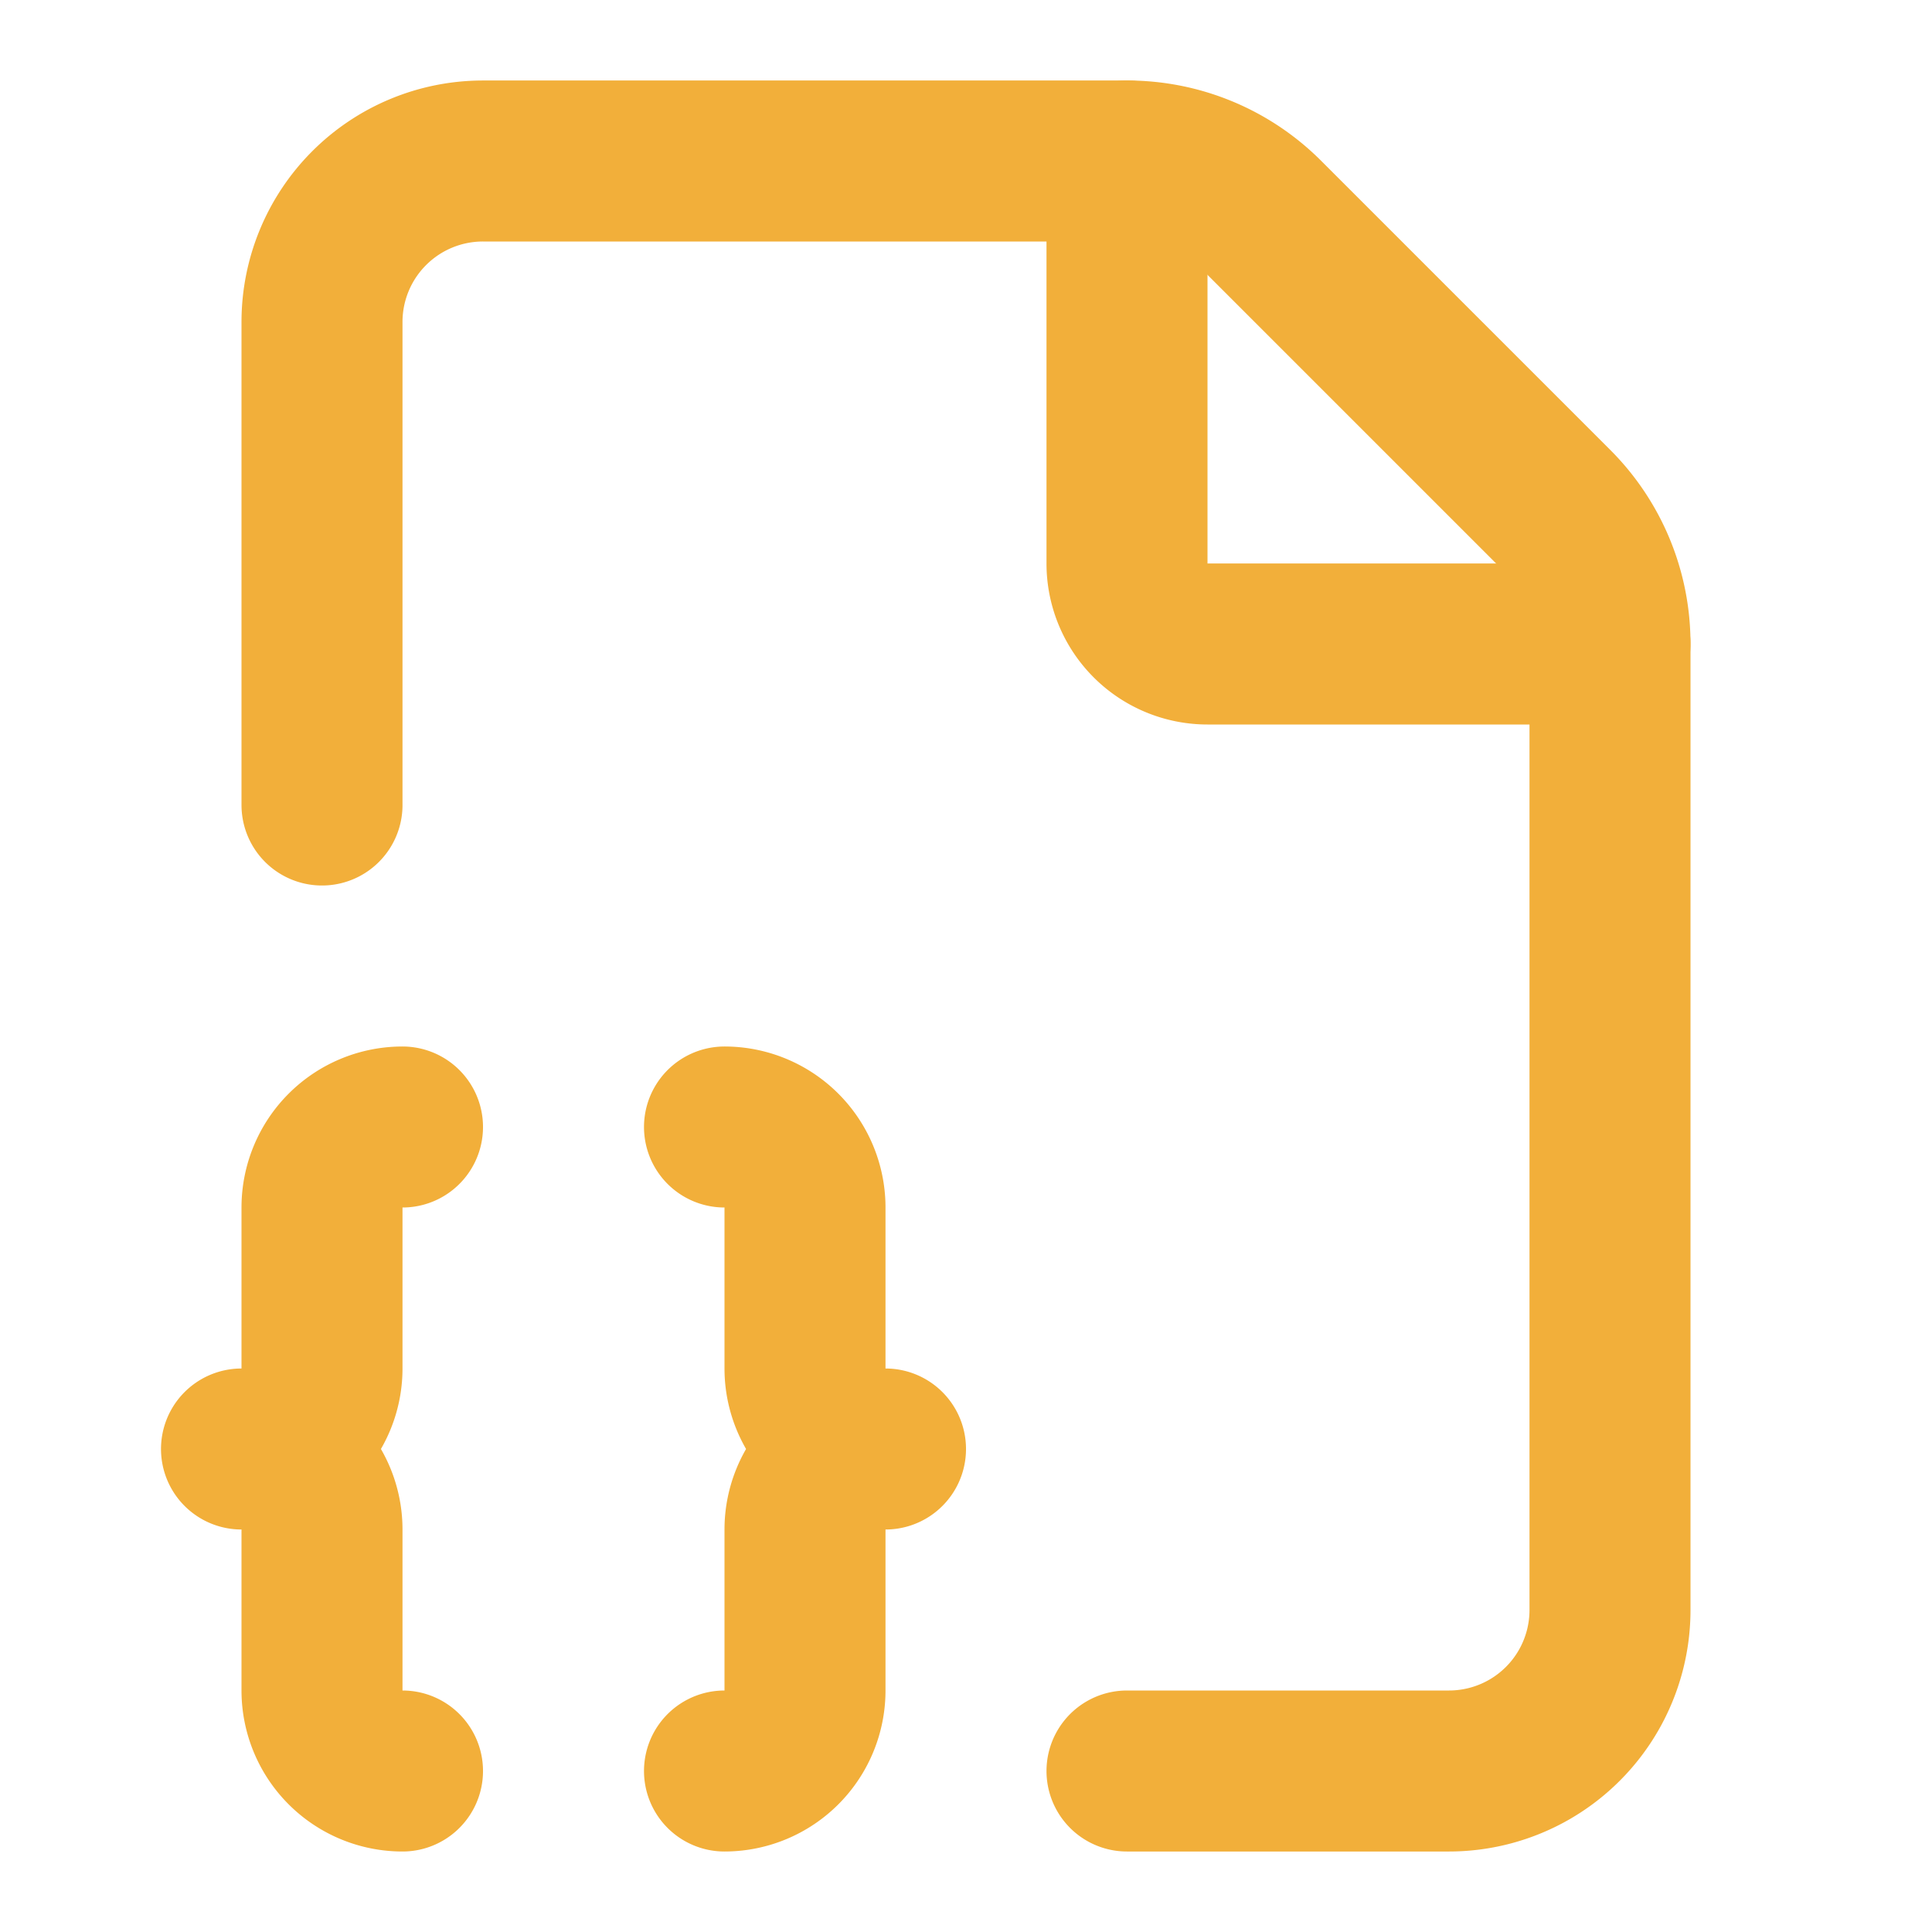
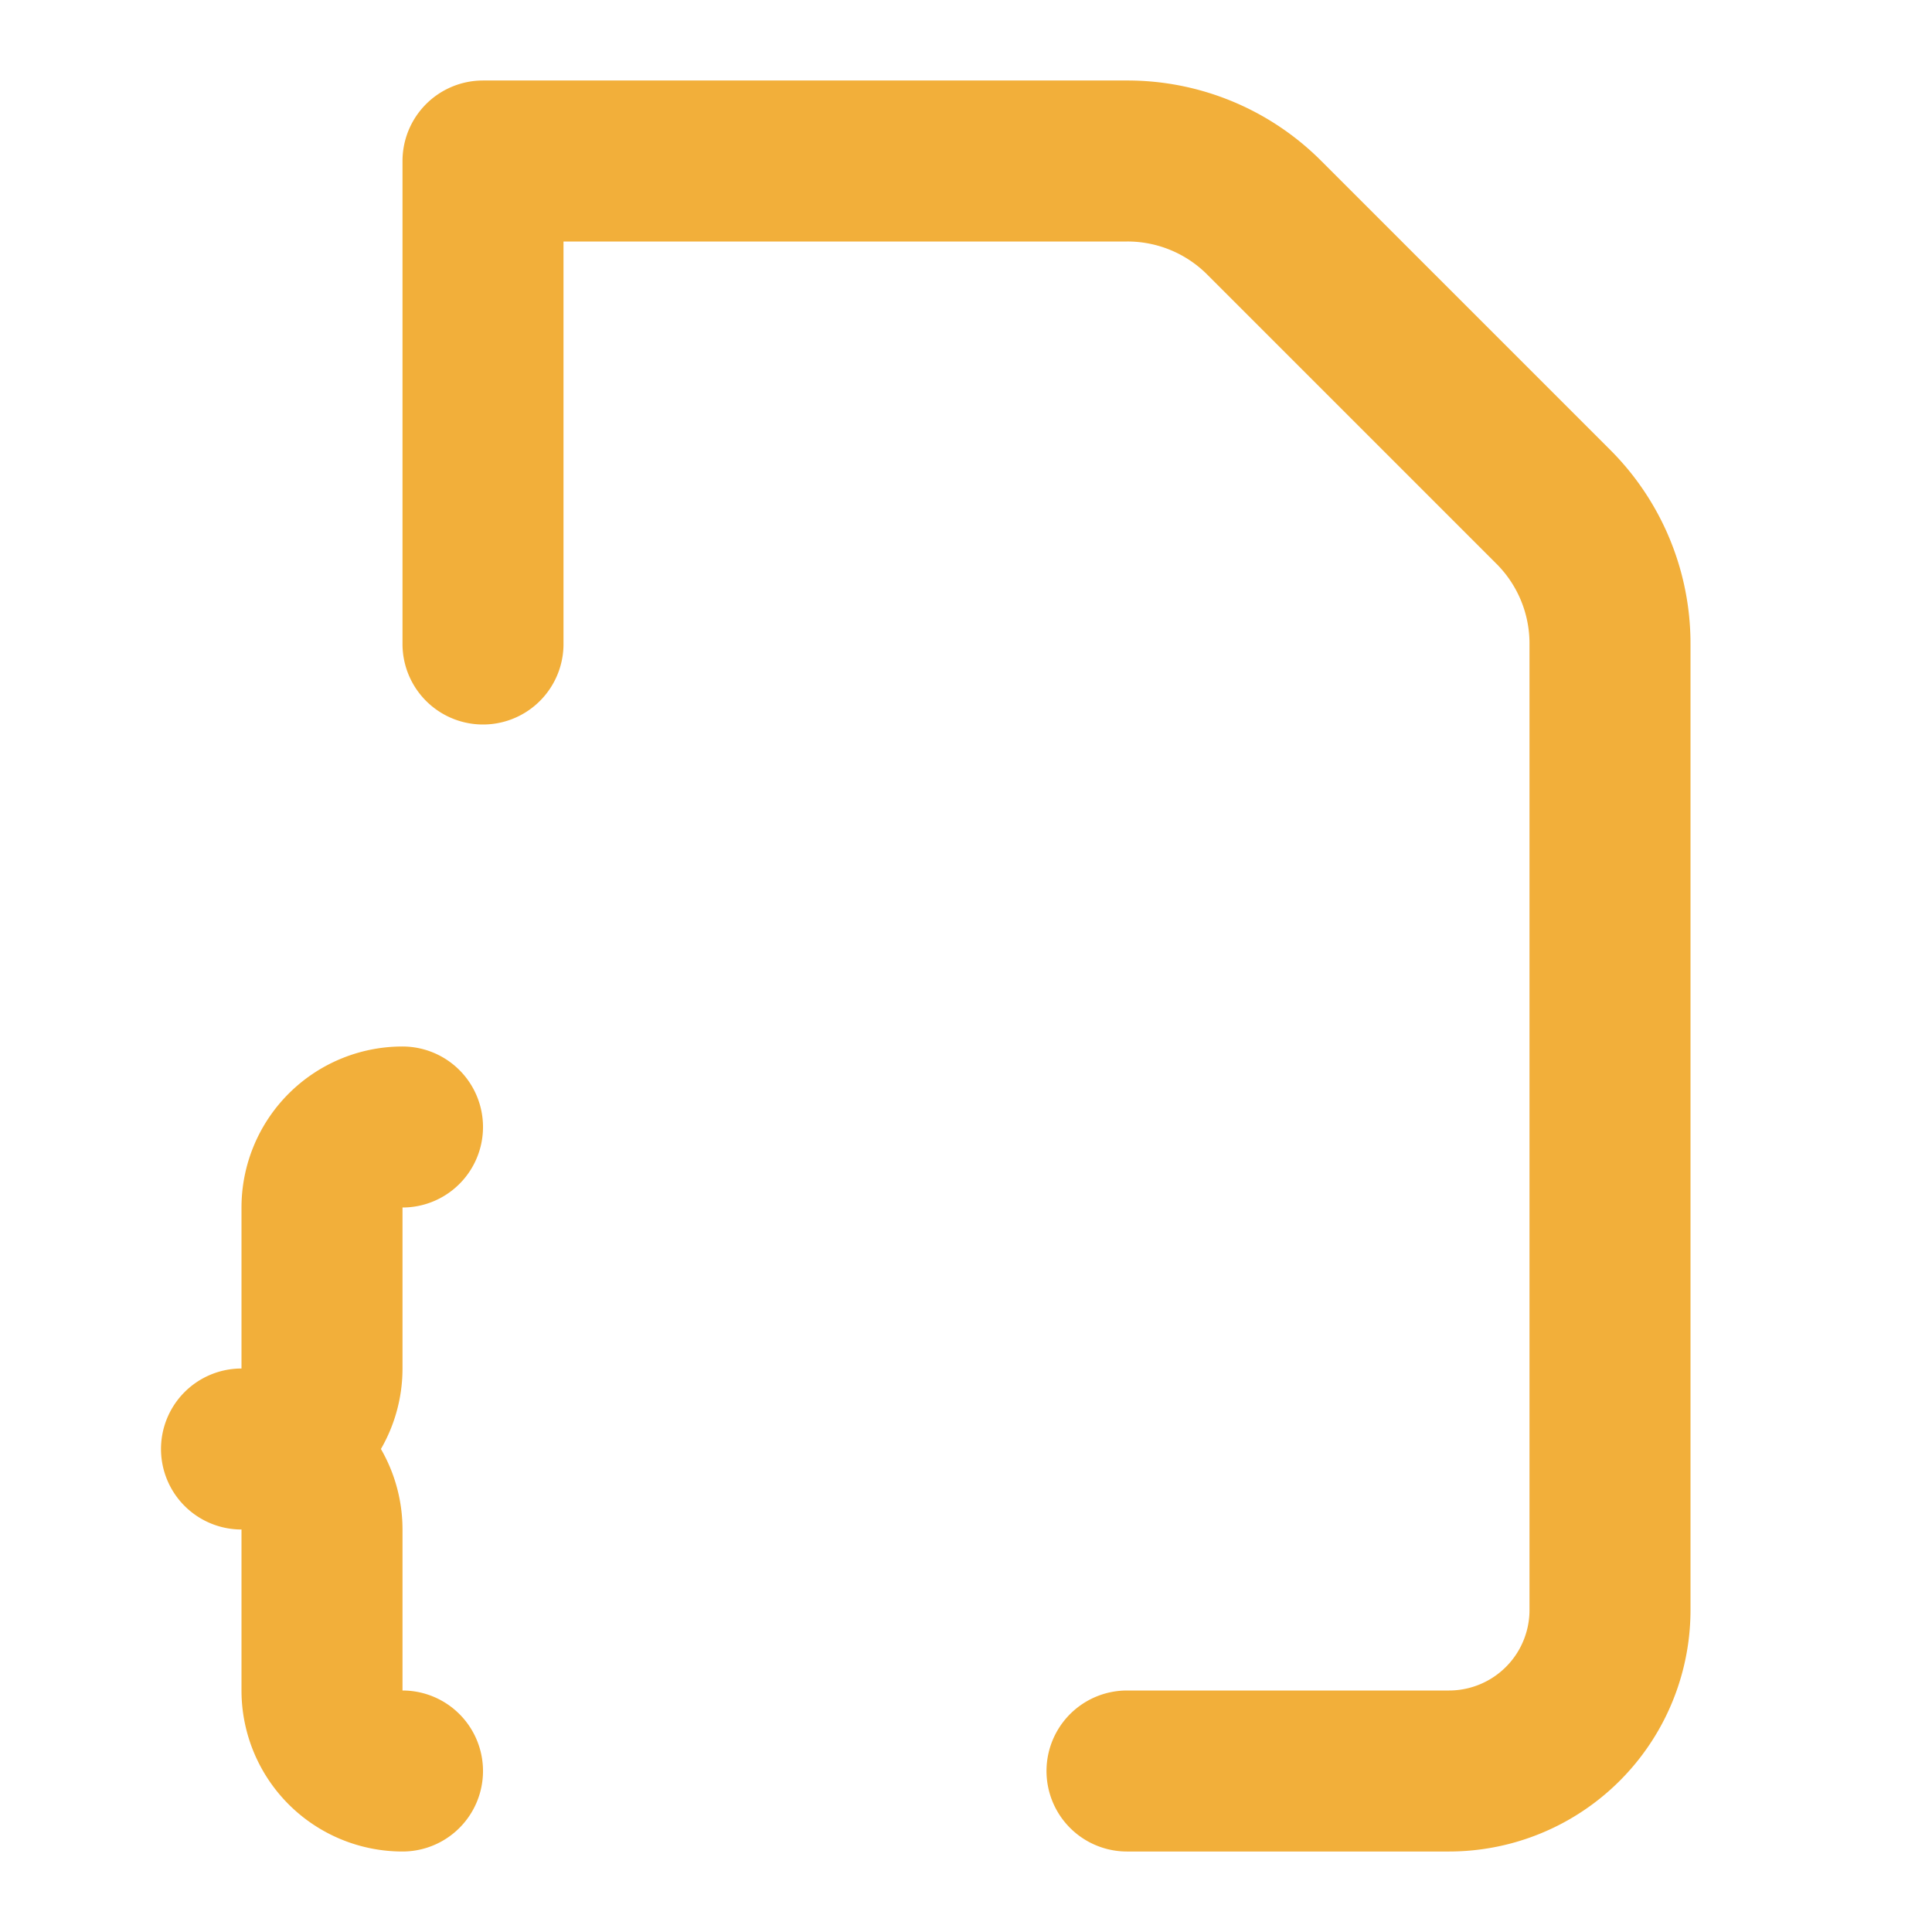
<svg xmlns="http://www.w3.org/2000/svg" width="24" height="24" viewBox="0 0 24 24" fill="none" stroke="#f2af3a" stroke-width="2" stroke-linecap="round" stroke-linejoin="round" class="lucide lucide-file-braces-corner-icon lucide-file-braces-corner">
-   <path d="M14 22h4a2 2 0 0 0 2-2V8a2.4 2.4 0 0 0-.706-1.706l-3.588-3.588A2.4 2.4 0 0 0 14 2H6a2 2 0 0 0-2 2v6" />
-   <path d="M14 2v5a1 1 0 0 0 1 1h5" />
+   <path d="M14 22h4a2 2 0 0 0 2-2V8a2.4 2.4 0 0 0-.706-1.706l-3.588-3.588A2.4 2.4 0 0 0 14 2H6v6" />
  <path d="M5 14a1 1 0 0 0-1 1v2a1 1 0 0 1-1 1 1 1 0 0 1 1 1v2a1 1 0 0 0 1 1" />
-   <path d="M9 22a1 1 0 0 0 1-1v-2a1 1 0 0 1 1-1 1 1 0 0 1-1-1v-2a1 1 0 0 0-1-1" />
</svg>